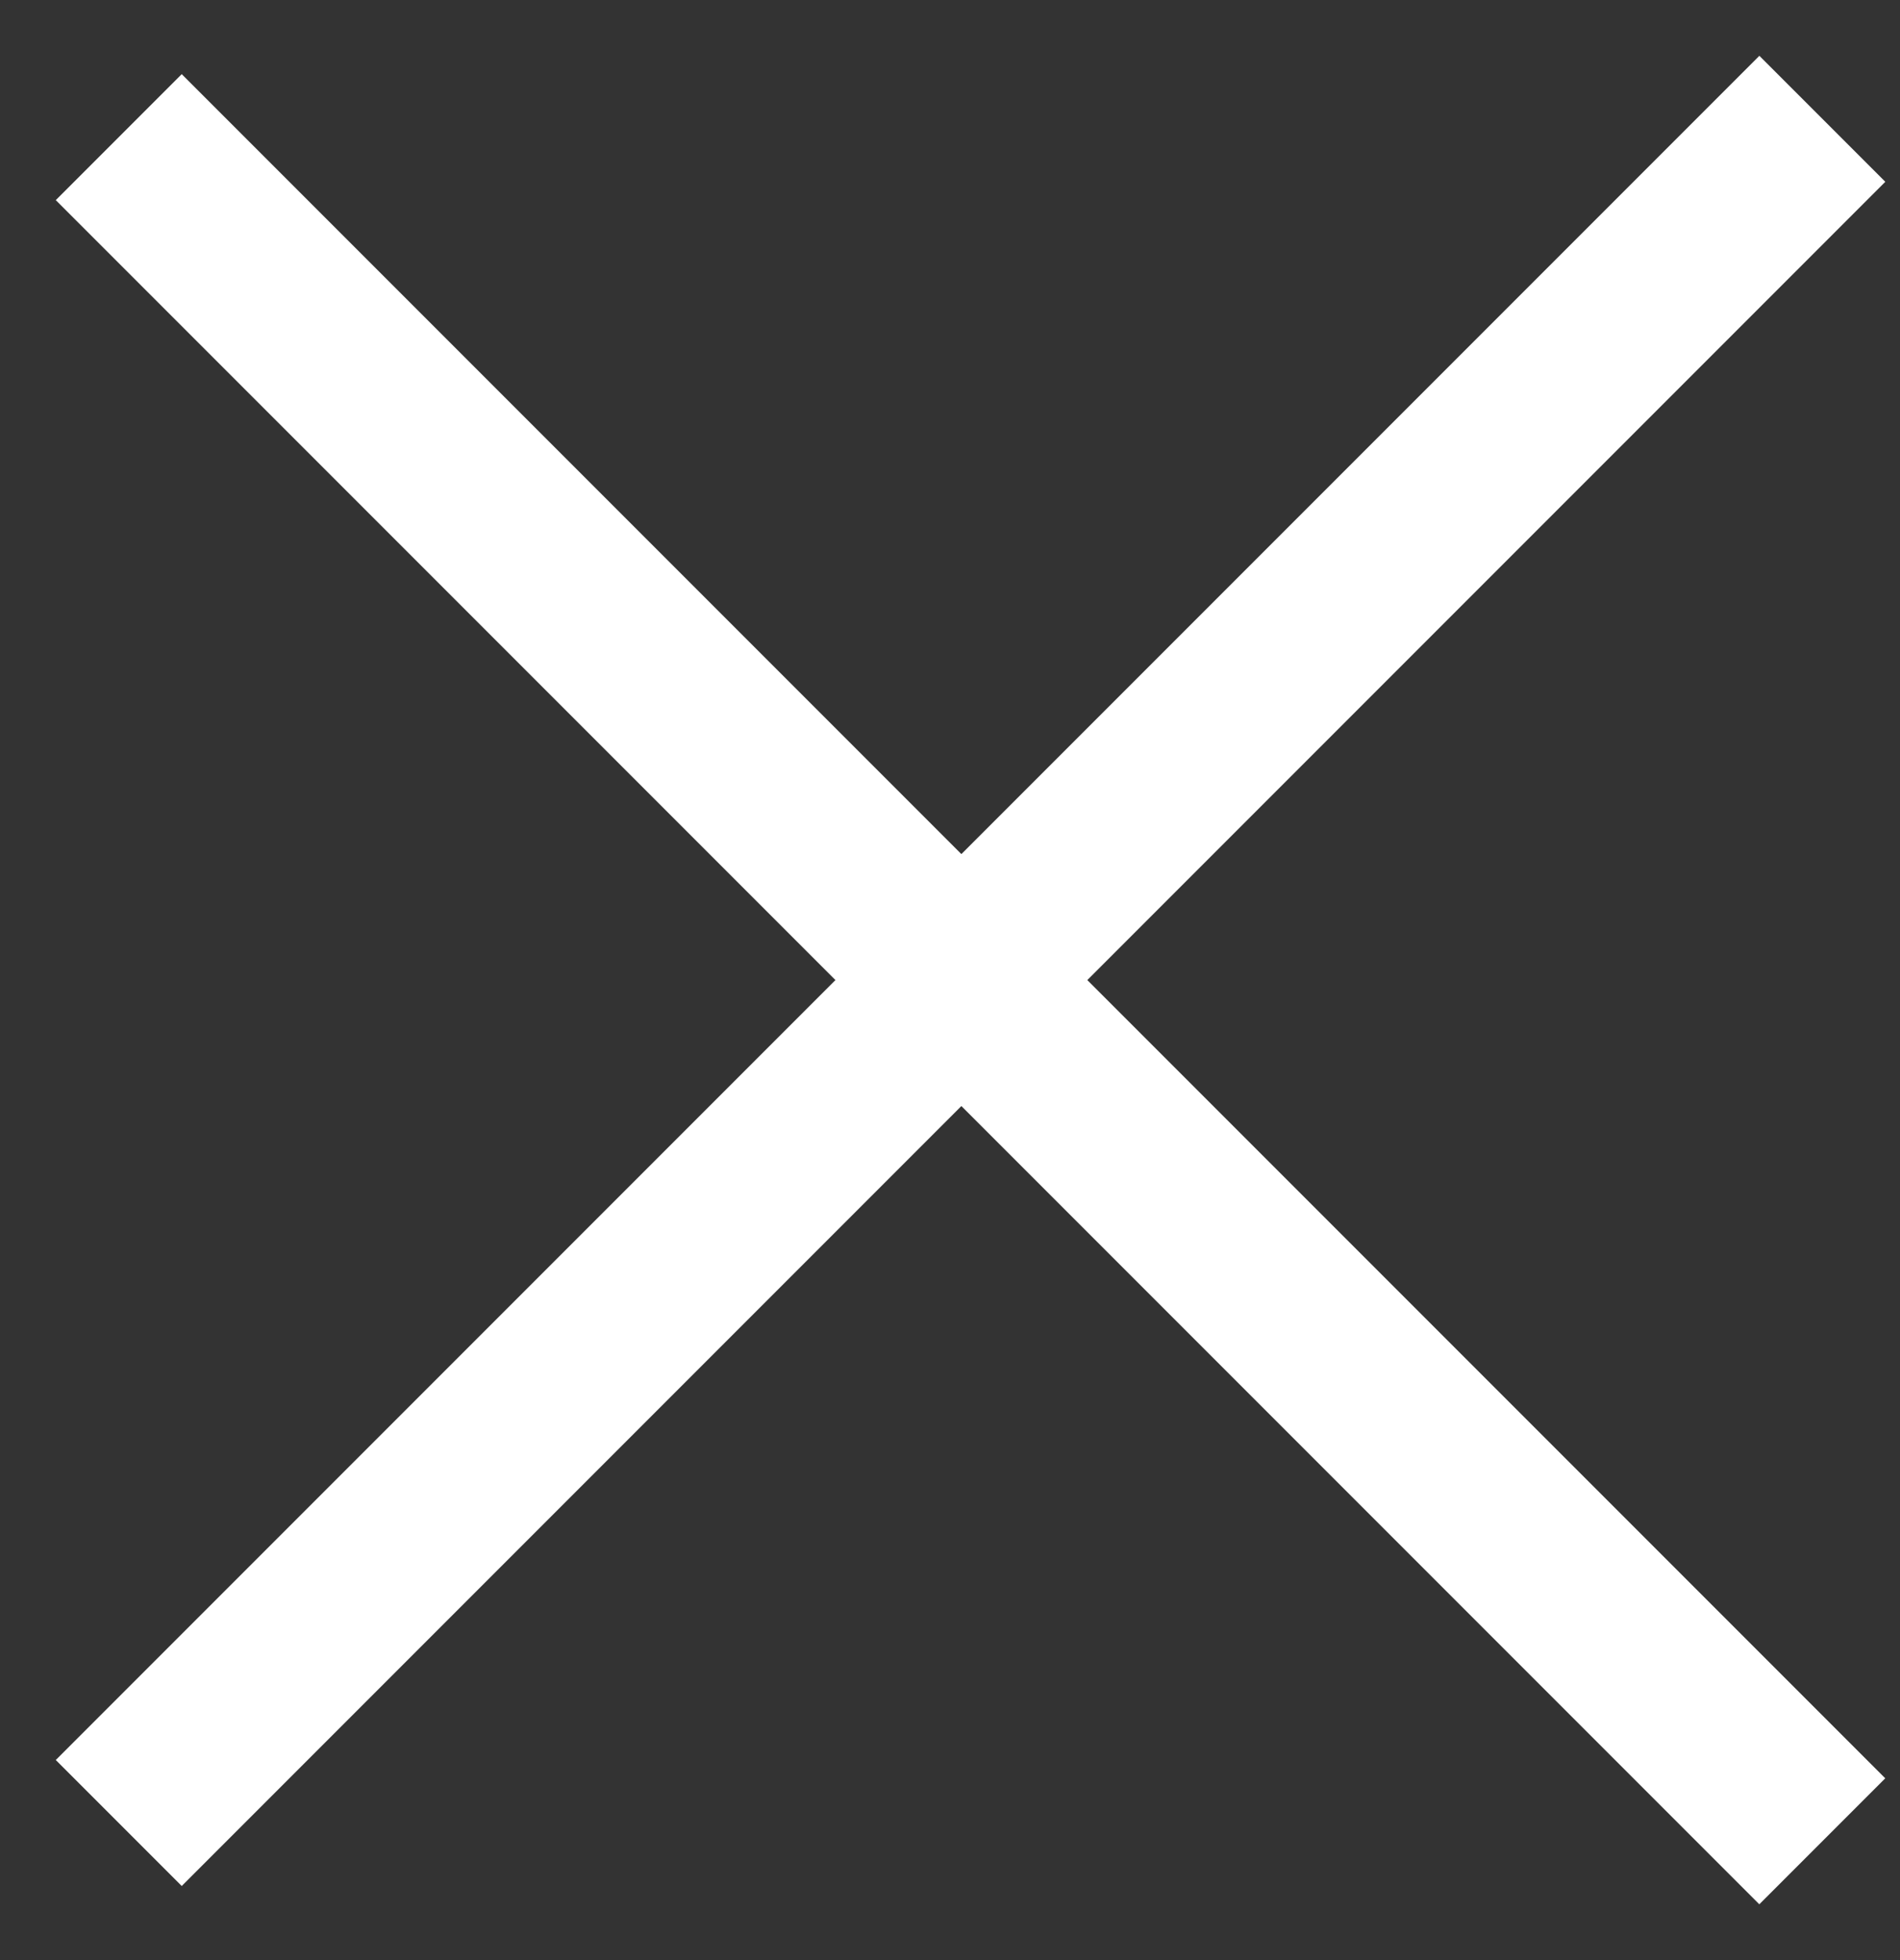
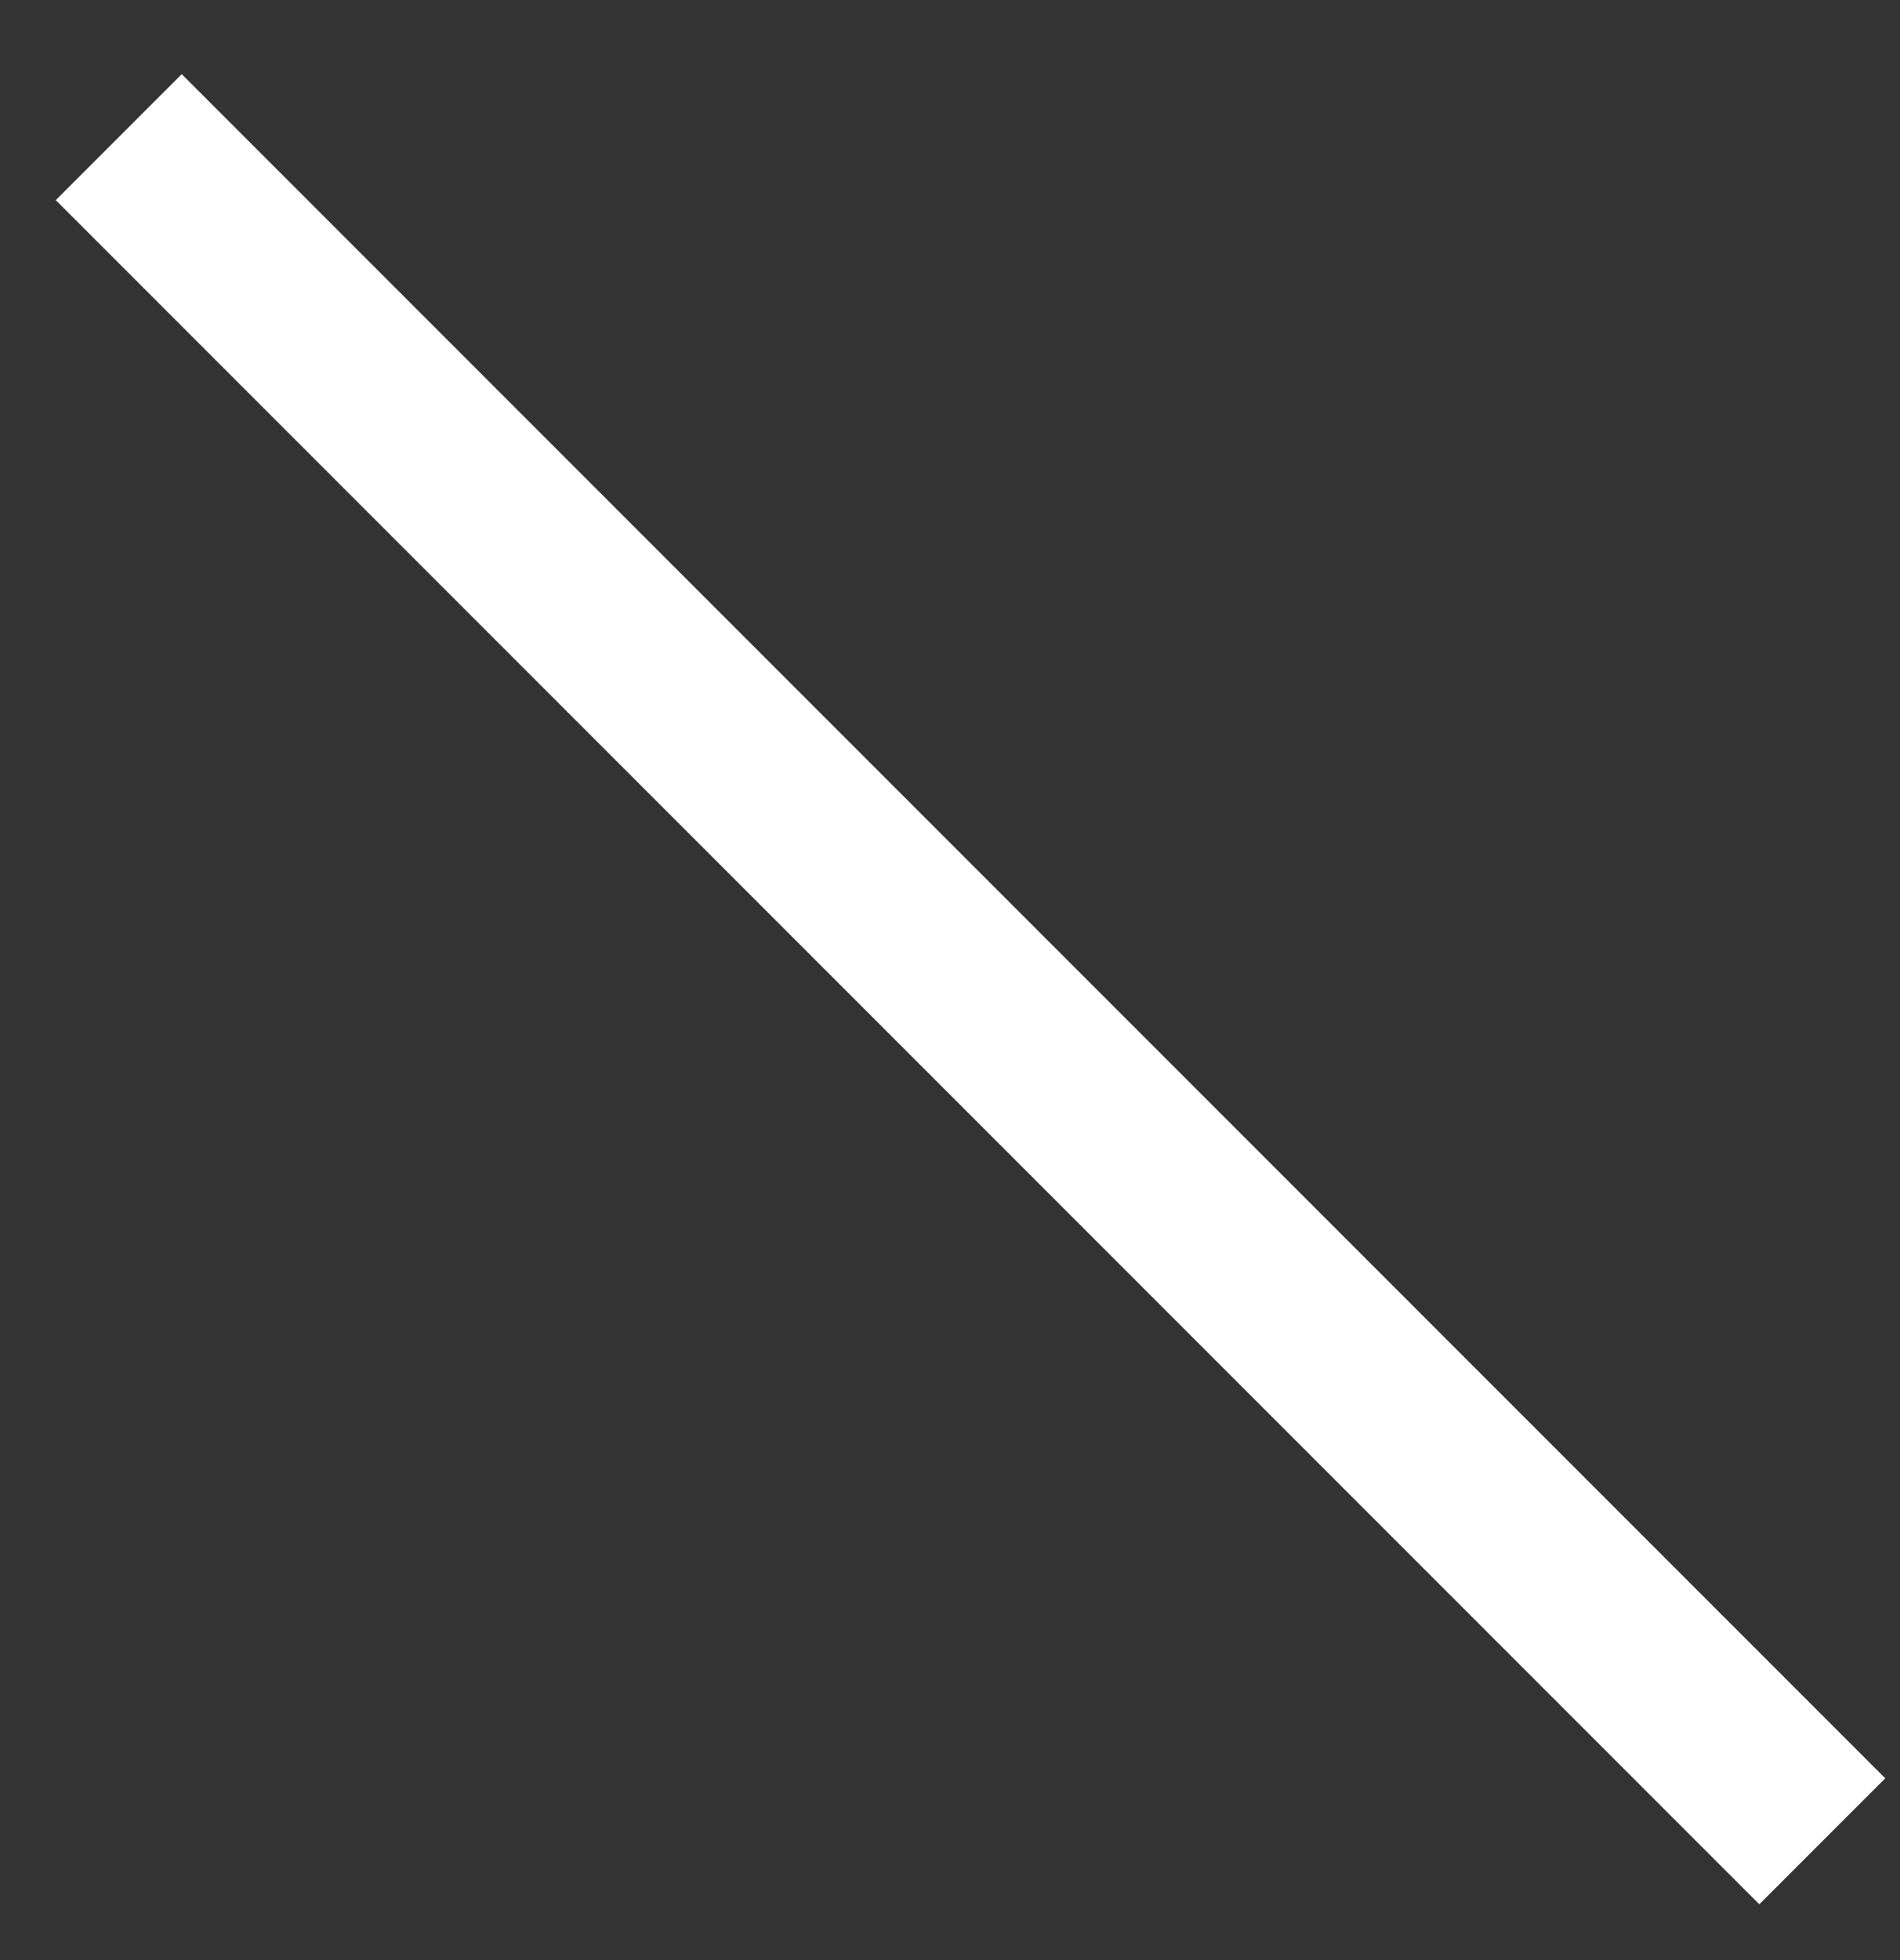
<svg xmlns="http://www.w3.org/2000/svg" width="32" height="33" viewBox="0 0 32 33" fill="none">
  <rect x="0" y="0" width="32" height="33" fill="#333333" stroke="none" />
-   <path d="M2 30.692L30.692 2" stroke="white" stroke-width="3" />
  <path d="M30.691 31L2 2.309" stroke="white" stroke-width="3" />
</svg>